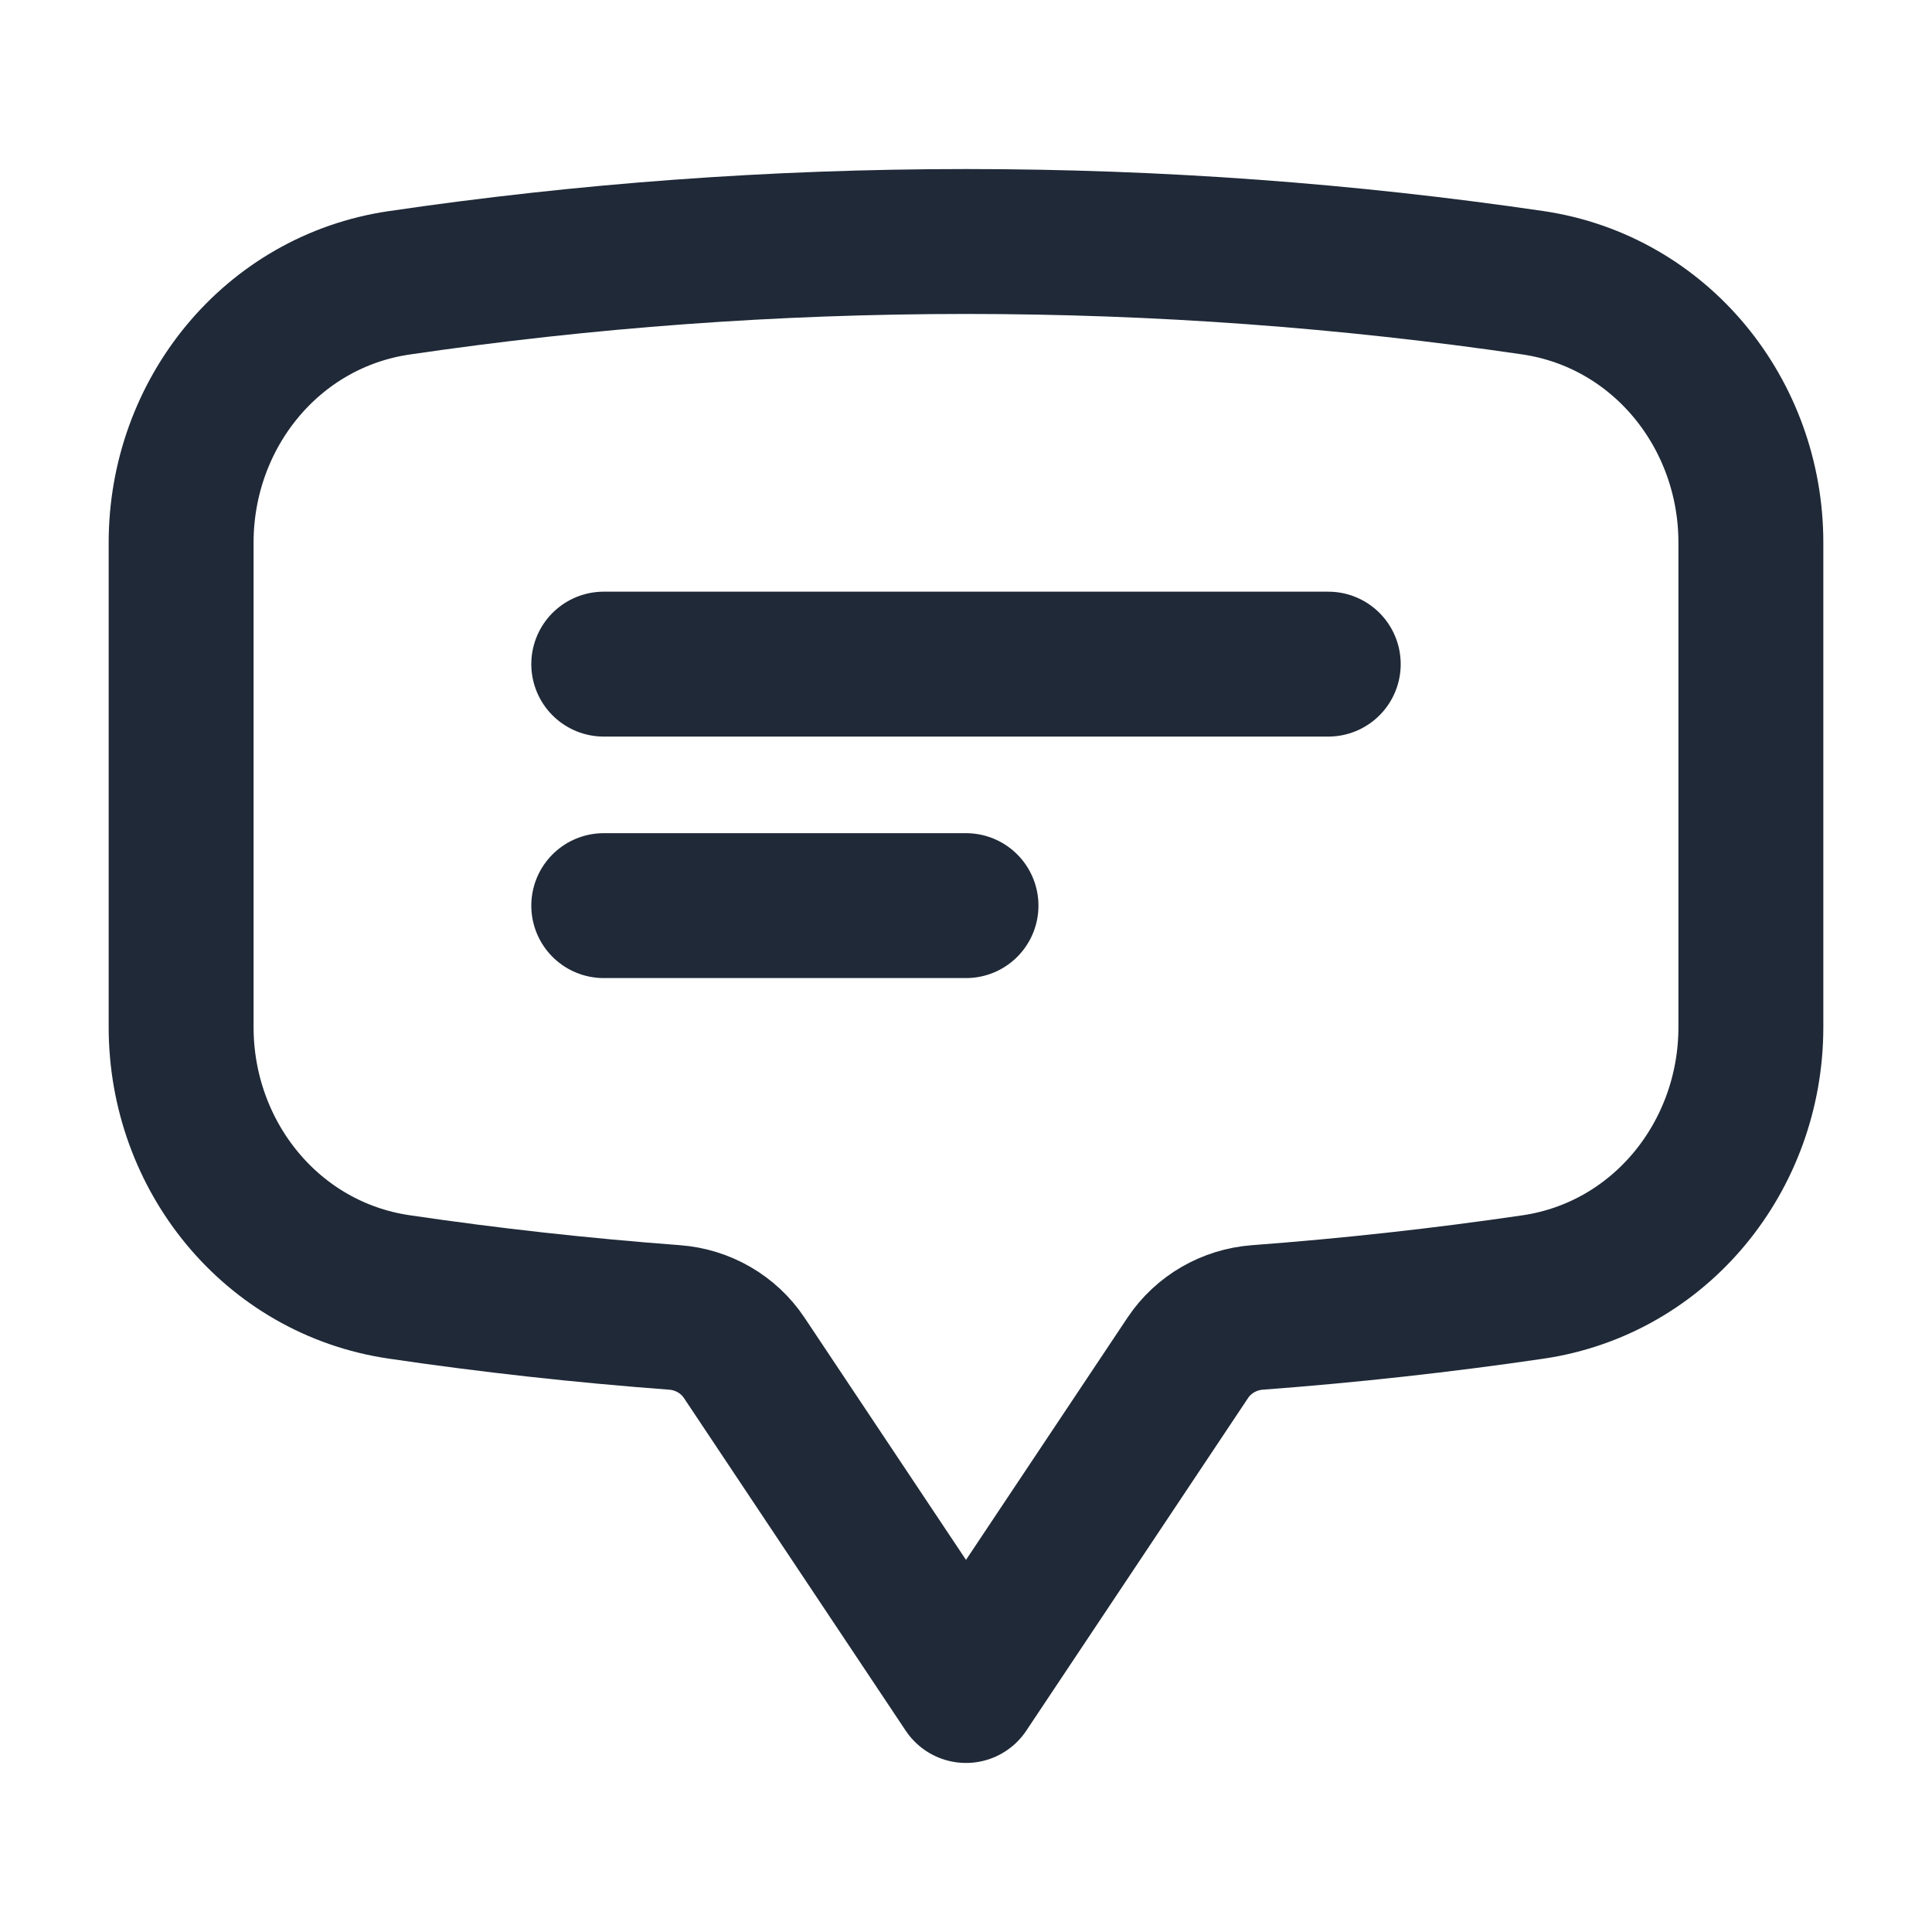
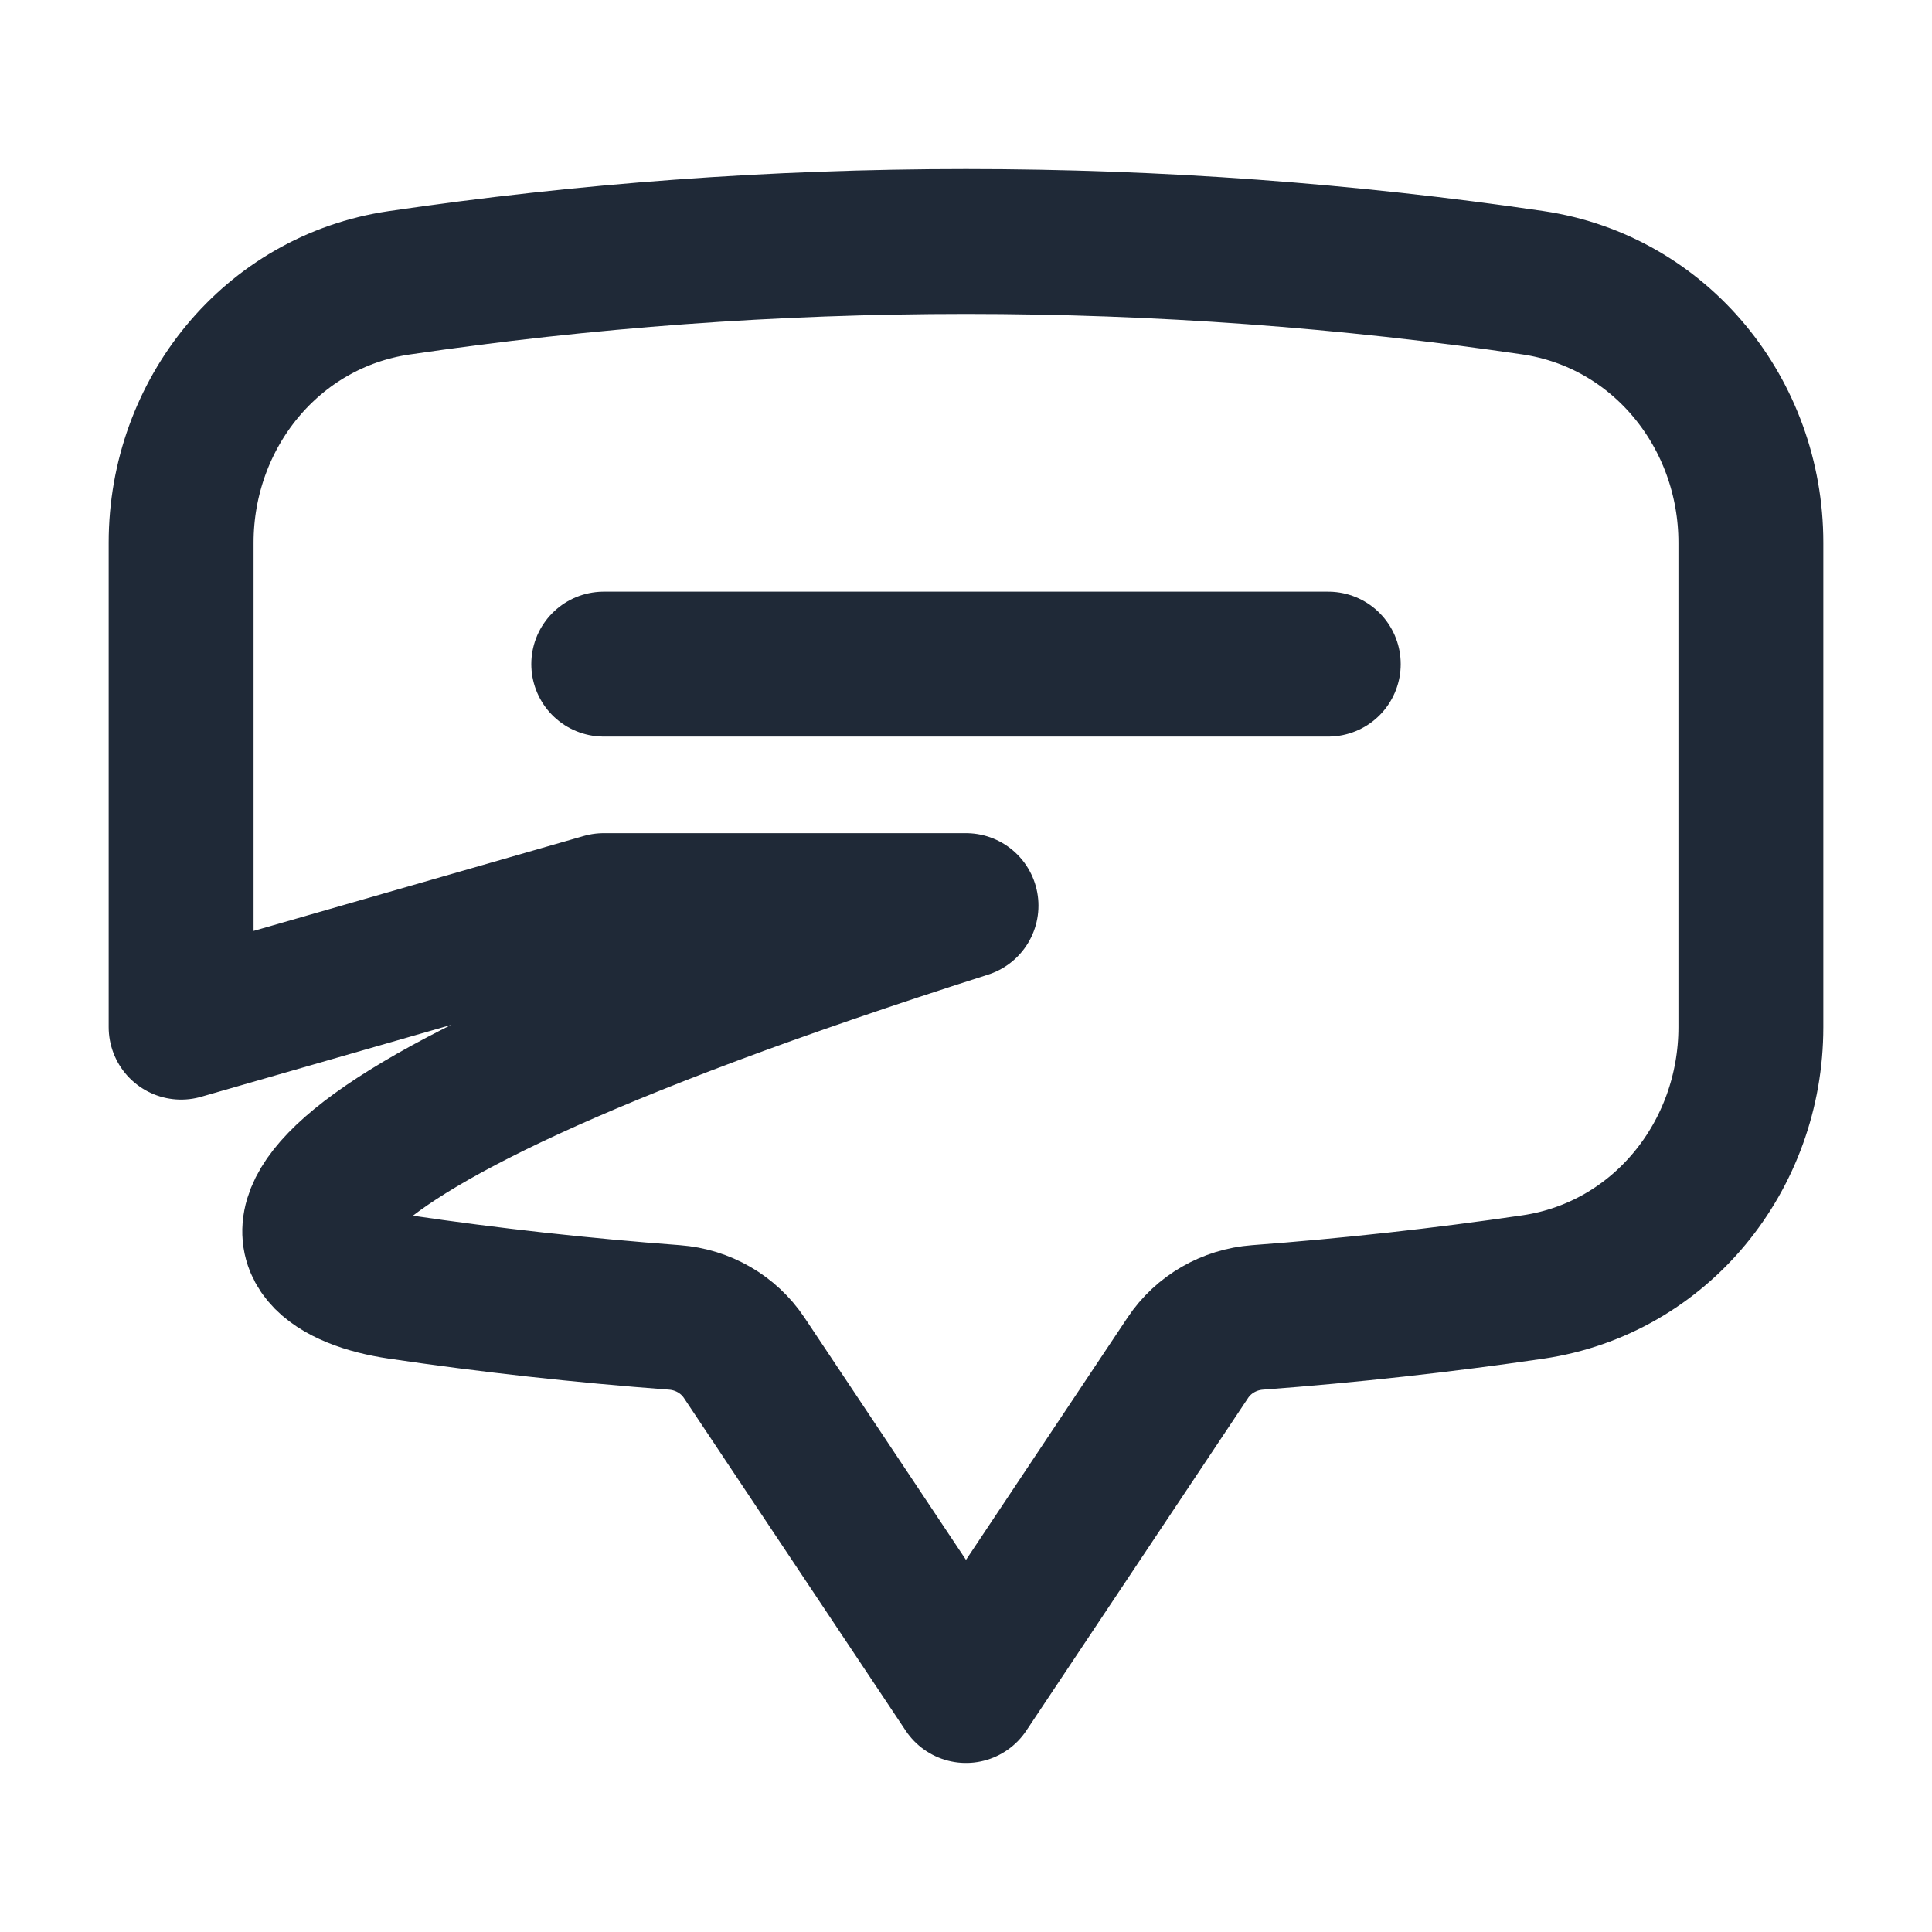
<svg xmlns="http://www.w3.org/2000/svg" width="20" height="20" viewBox="0 0 20 20" fill="none">
-   <path d="M6.25 6.875H13.75M6.25 9.375H10M1.875 10.633C1.875 11.967 2.811 13.128 4.131 13.322C5.072 13.461 6.023 13.566 6.983 13.638C7.275 13.66 7.542 13.813 7.704 14.056L10 17.5L12.296 14.056C12.458 13.813 12.725 13.66 13.017 13.638C13.977 13.566 14.928 13.461 15.869 13.323C17.189 13.129 18.125 11.967 18.125 10.633V5.617C18.125 4.283 17.189 3.122 15.869 2.927C13.953 2.646 11.994 2.5 10 2.5C8.006 2.5 6.047 2.646 4.131 2.928C2.811 3.122 1.875 4.283 1.875 5.617V10.633Z" stroke="#1F2937" stroke-width="1.5" stroke-linecap="round" stroke-linejoin="round" />
+   <path d="M6.25 6.875H13.75M6.25 9.375H10C1.875 11.967 2.811 13.128 4.131 13.322C5.072 13.461 6.023 13.566 6.983 13.638C7.275 13.66 7.542 13.813 7.704 14.056L10 17.5L12.296 14.056C12.458 13.813 12.725 13.66 13.017 13.638C13.977 13.566 14.928 13.461 15.869 13.323C17.189 13.129 18.125 11.967 18.125 10.633V5.617C18.125 4.283 17.189 3.122 15.869 2.927C13.953 2.646 11.994 2.5 10 2.5C8.006 2.5 6.047 2.646 4.131 2.928C2.811 3.122 1.875 4.283 1.875 5.617V10.633Z" stroke="#1F2937" stroke-width="1.5" stroke-linecap="round" stroke-linejoin="round" />
</svg>